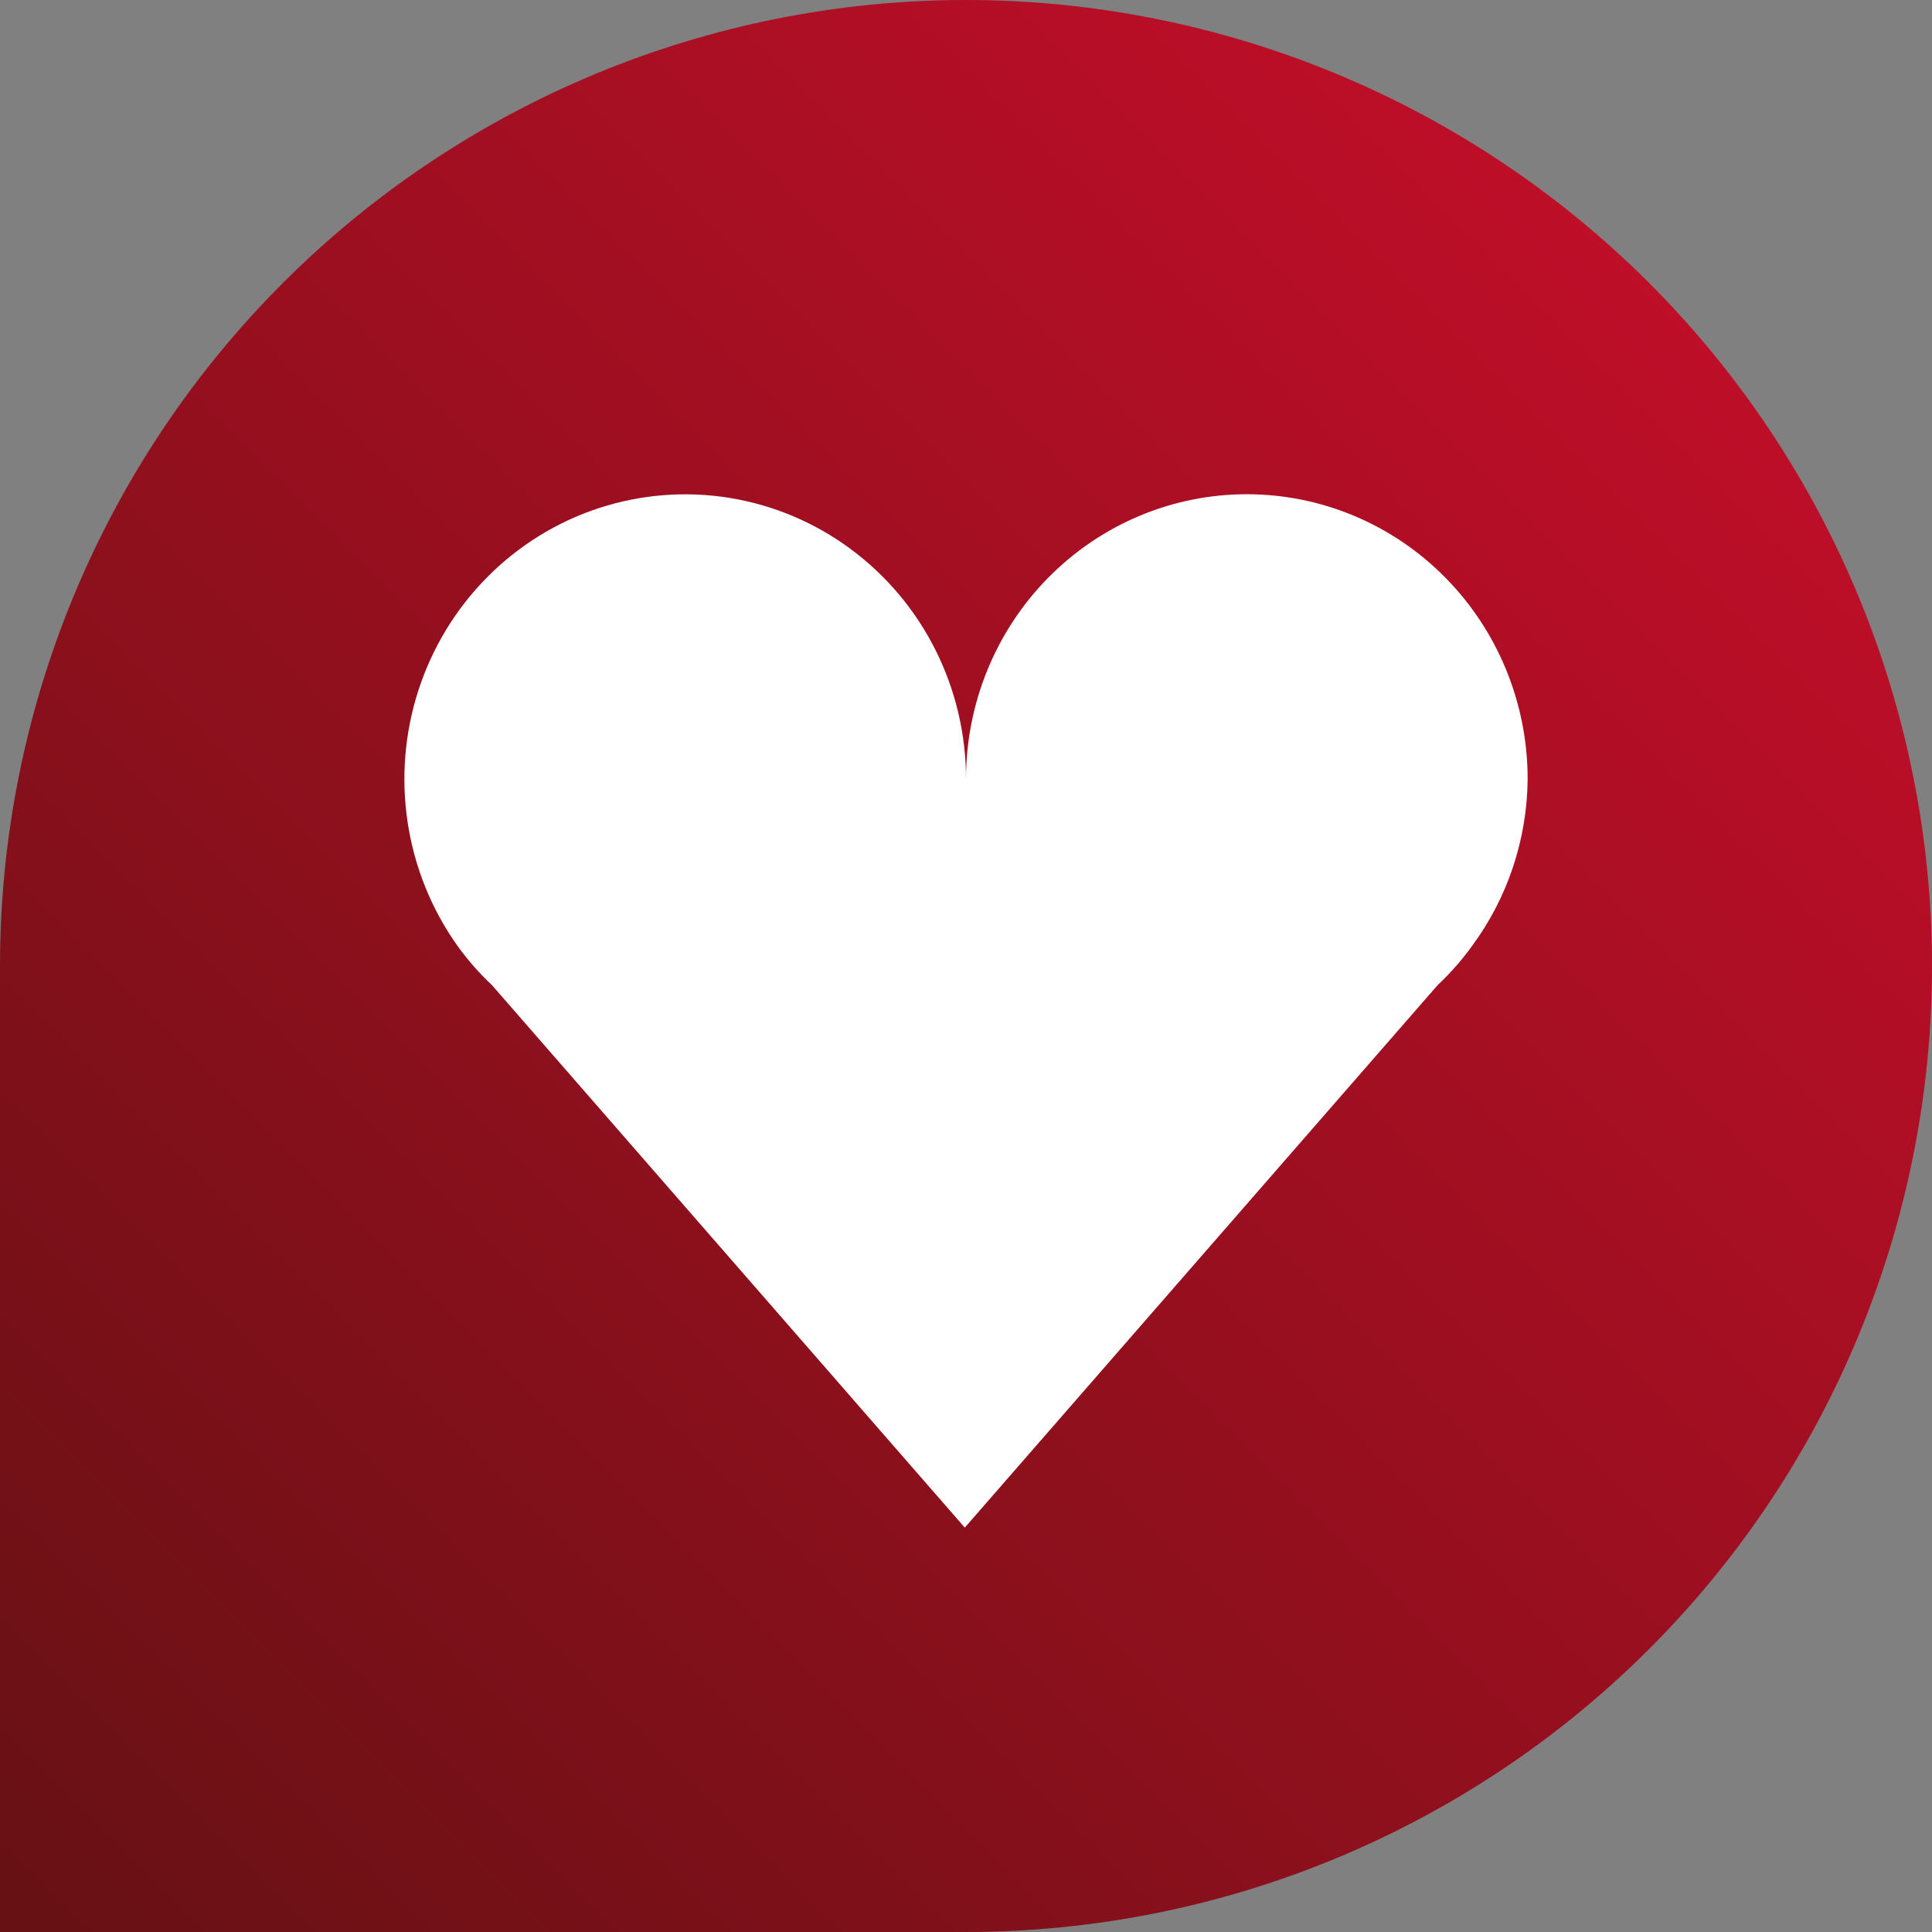
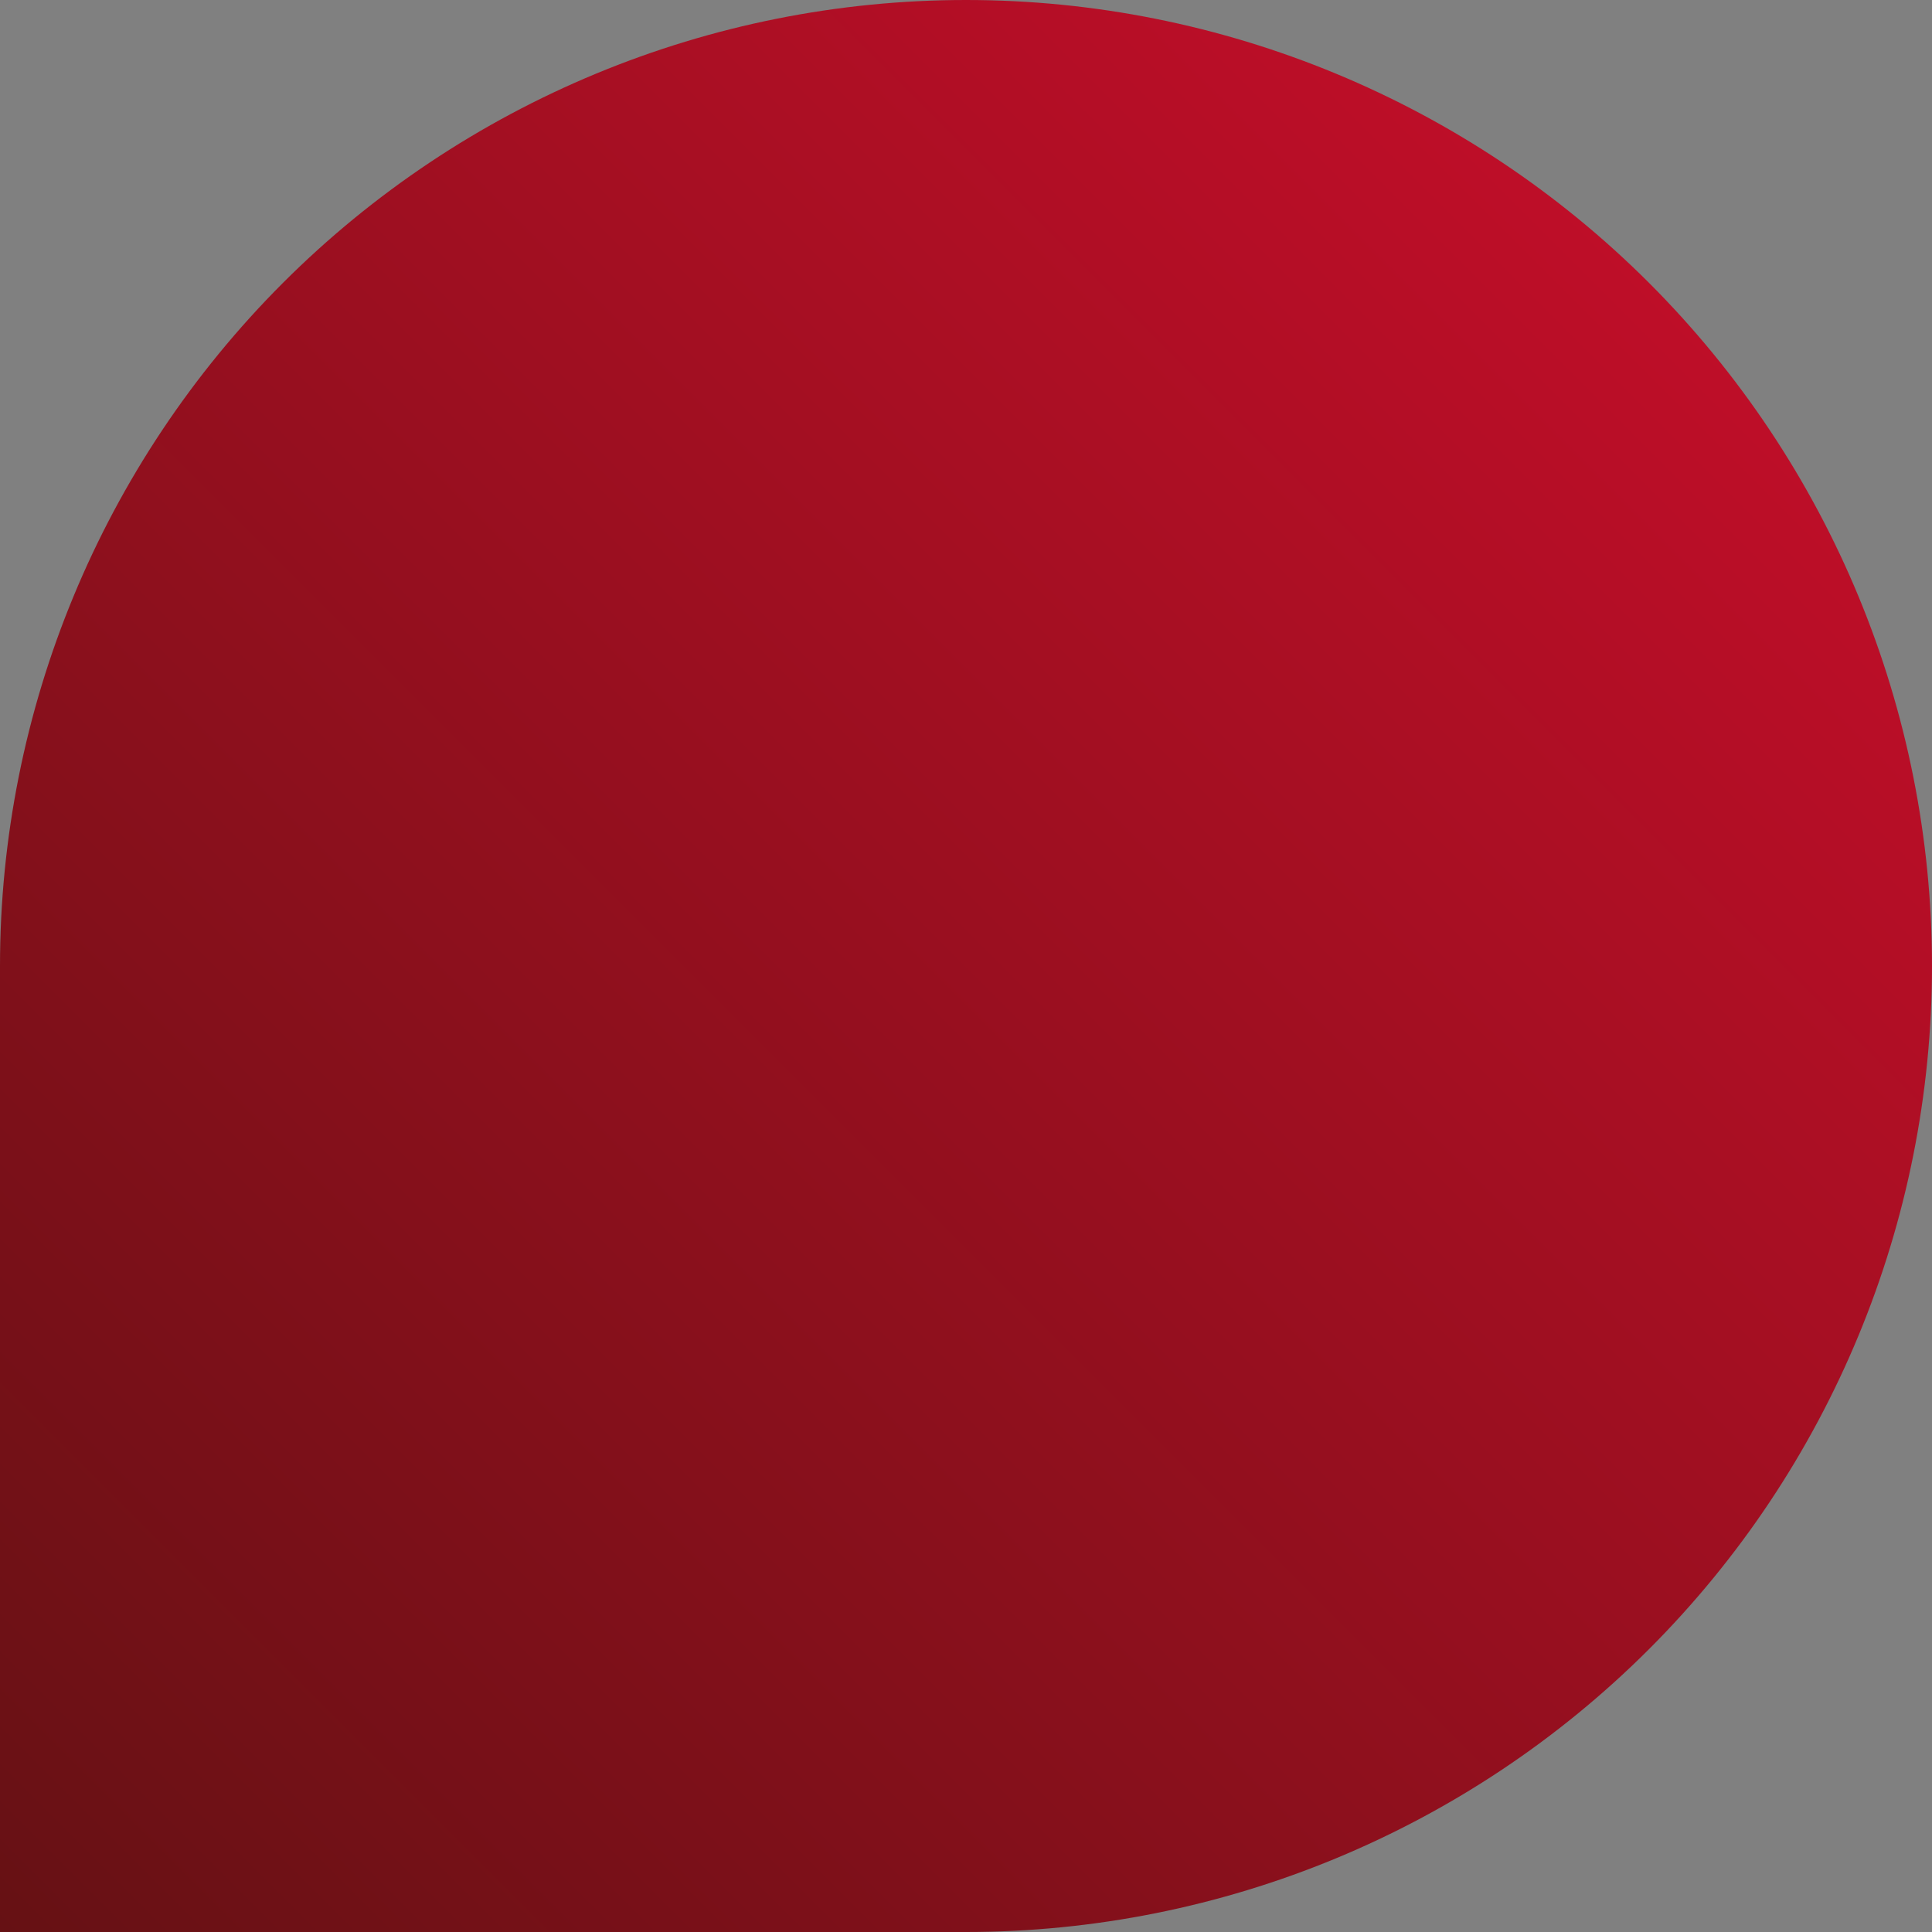
<svg xmlns="http://www.w3.org/2000/svg" width="48" height="48" viewBox="0 0 48 48" fill="none">
  <rect x="0" y="0" width="48" height="48" fill="#808080" stroke="none" />
  <path d="M24 0C17.635 0 11.53 2.529 7.029 7.029C2.529 11.53 0 17.635 0 24V48H24C30.365 48 36.47 45.471 40.971 40.971C45.471 36.47 48 30.365 48 24C48 17.635 45.471 11.53 40.971 7.029C36.47 2.529 30.365 0 24 0Z" fill="url(#paint0_linear_214_2999)" />
-   <path d="M37.954 19.356C37.954 17.479 37.219 15.679 35.91 14.352C34.602 13.025 32.828 12.279 30.977 12.279C29.127 12.279 27.352 13.025 26.044 14.352C24.735 15.679 24 17.479 24 19.356C24 18.241 23.74 17.141 23.241 16.147C22.742 15.153 22.018 14.293 21.13 13.637C20.241 12.98 19.211 12.546 18.125 12.37C17.04 12.194 15.928 12.281 14.882 12.623C13.835 12.965 12.883 13.554 12.104 14.341C11.324 15.127 10.739 16.089 10.396 17.149C10.052 18.209 9.961 19.336 10.129 20.438C10.296 21.541 10.718 22.587 11.361 23.492C11.615 23.847 11.903 24.175 12.221 24.473L23.97 37.953L35.719 24.473C36.037 24.175 36.325 23.847 36.58 23.492C37.46 22.297 37.941 20.848 37.954 19.356Z" fill="white" />
  <defs>
    <linearGradient id="paint0_linear_214_2999" x1="1.22137e-06" y1="48" x2="40.983" y2="7.018" gradientUnits="userSpaceOnUse">
      <stop stop-color="#661114" />
      <stop offset="1" stop-color="#BE0E28" />
    </linearGradient>
  </defs>
</svg>